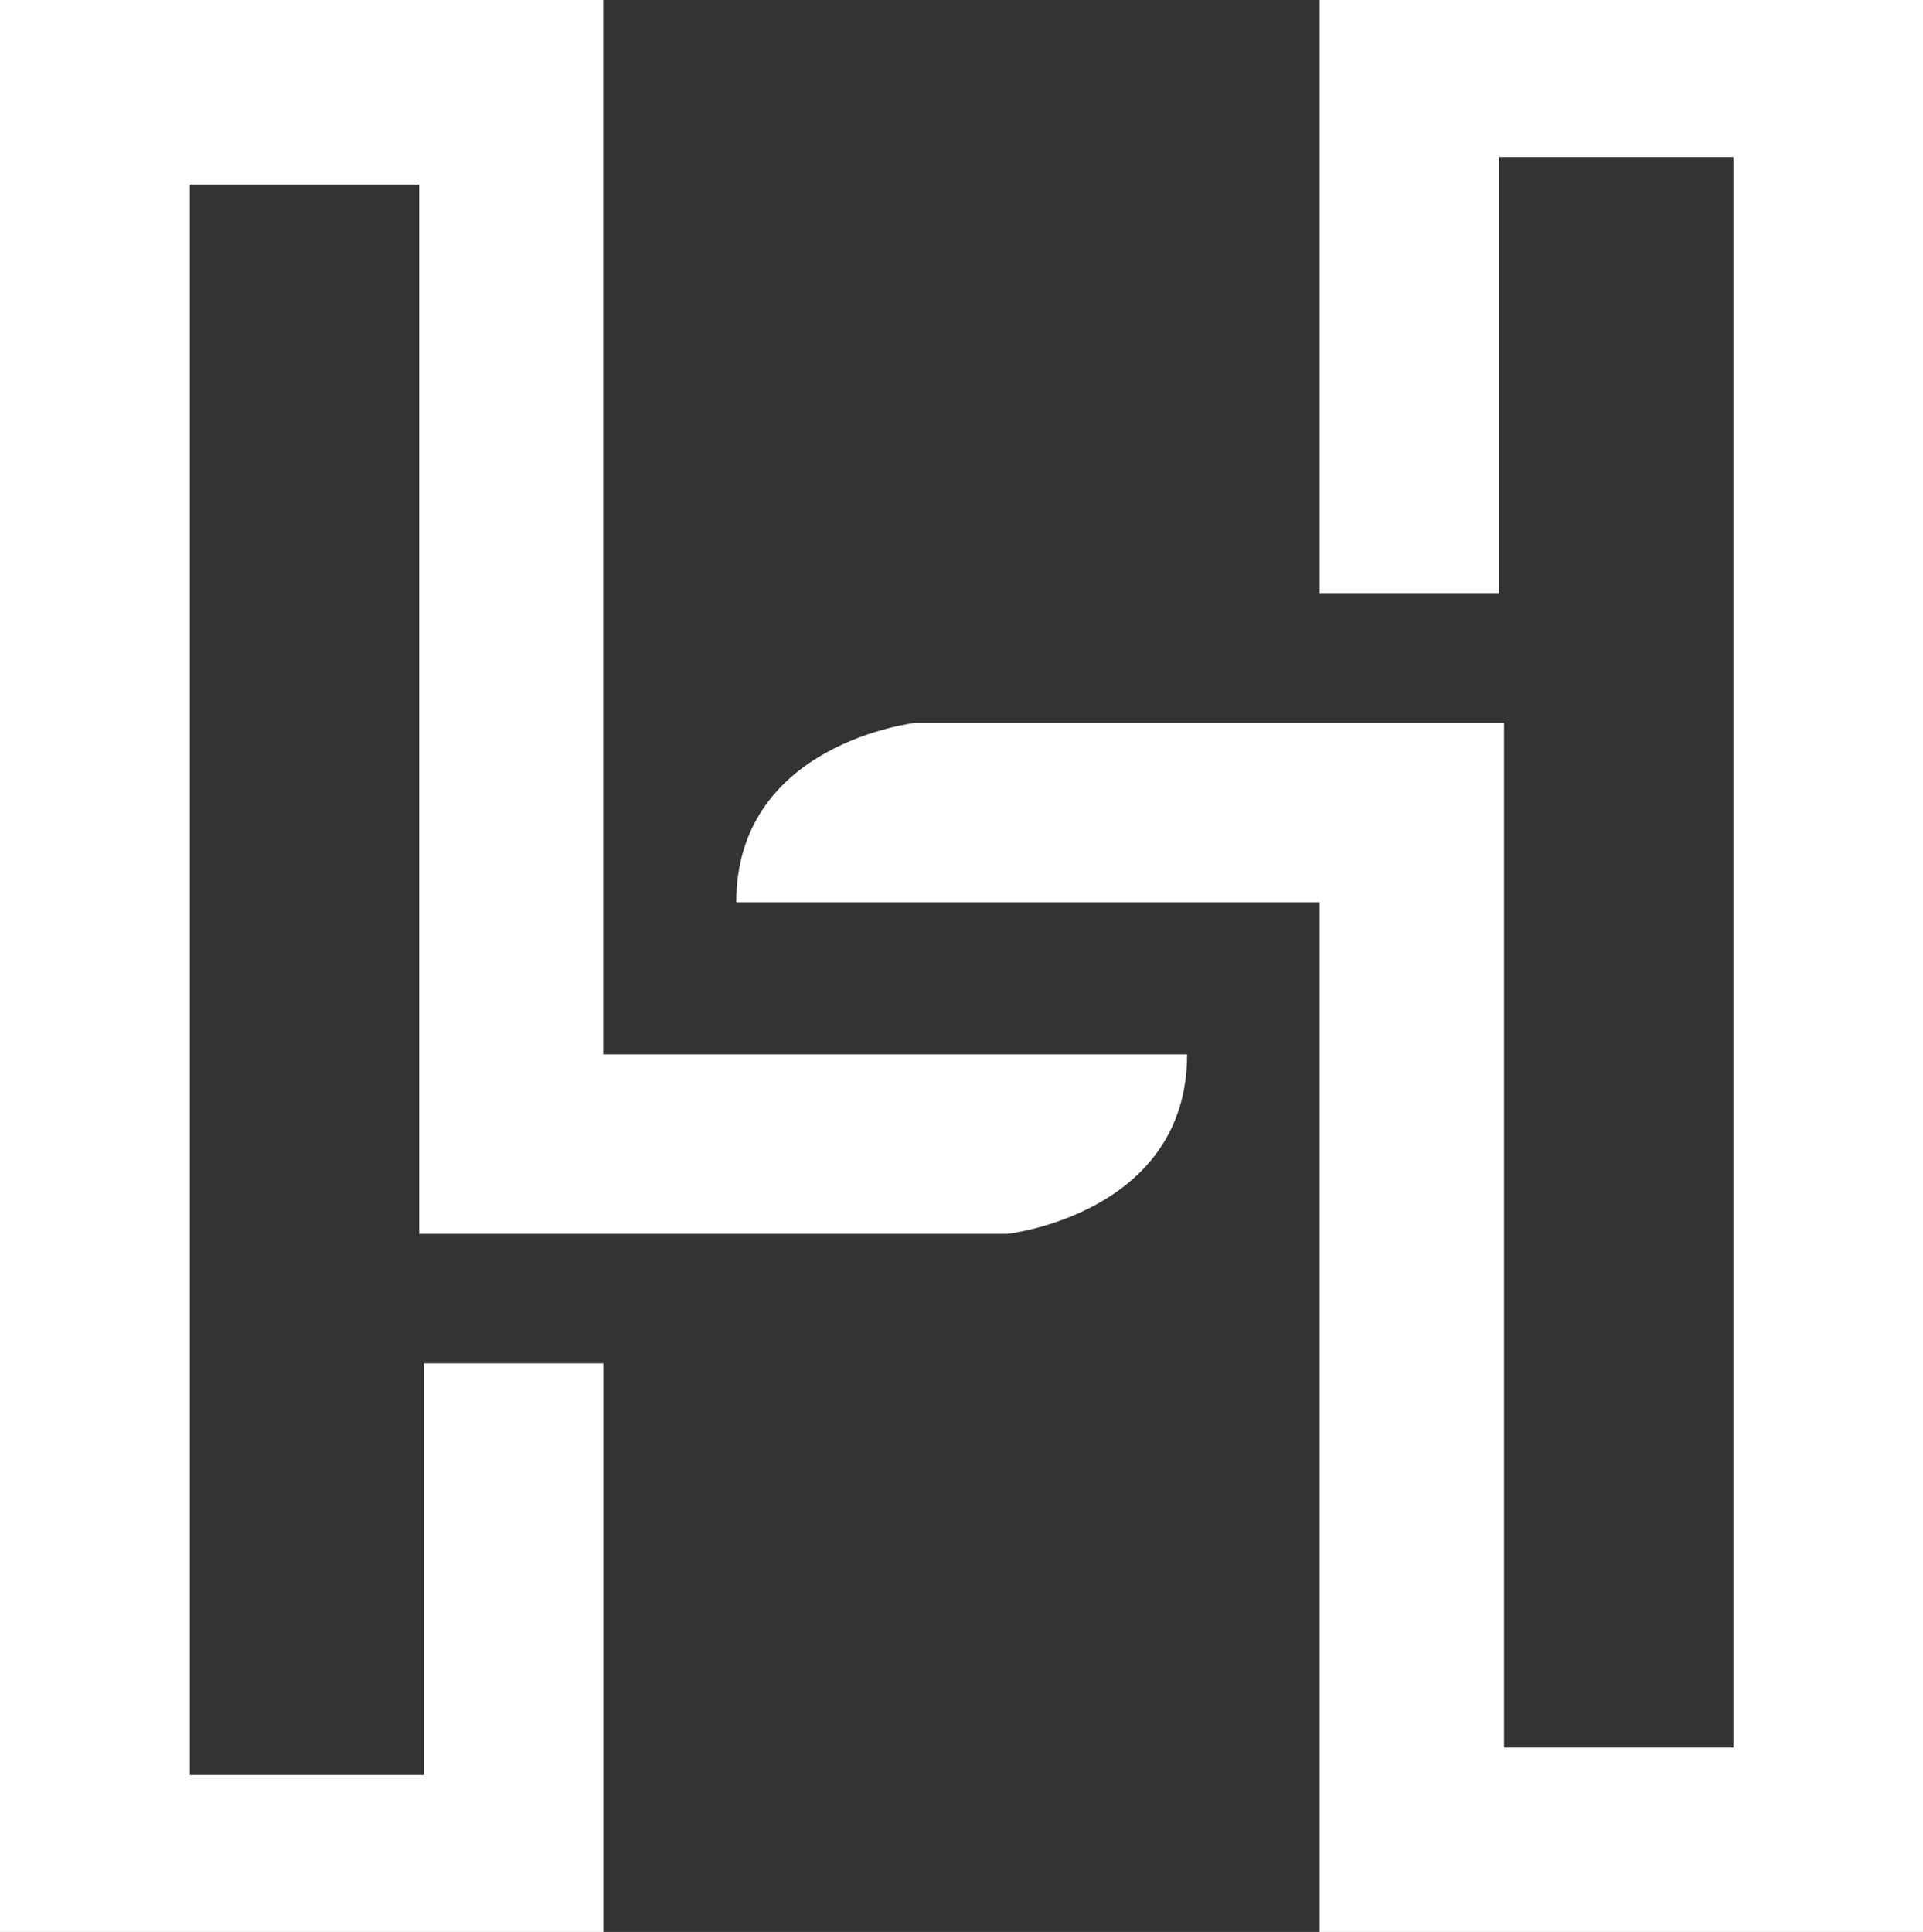
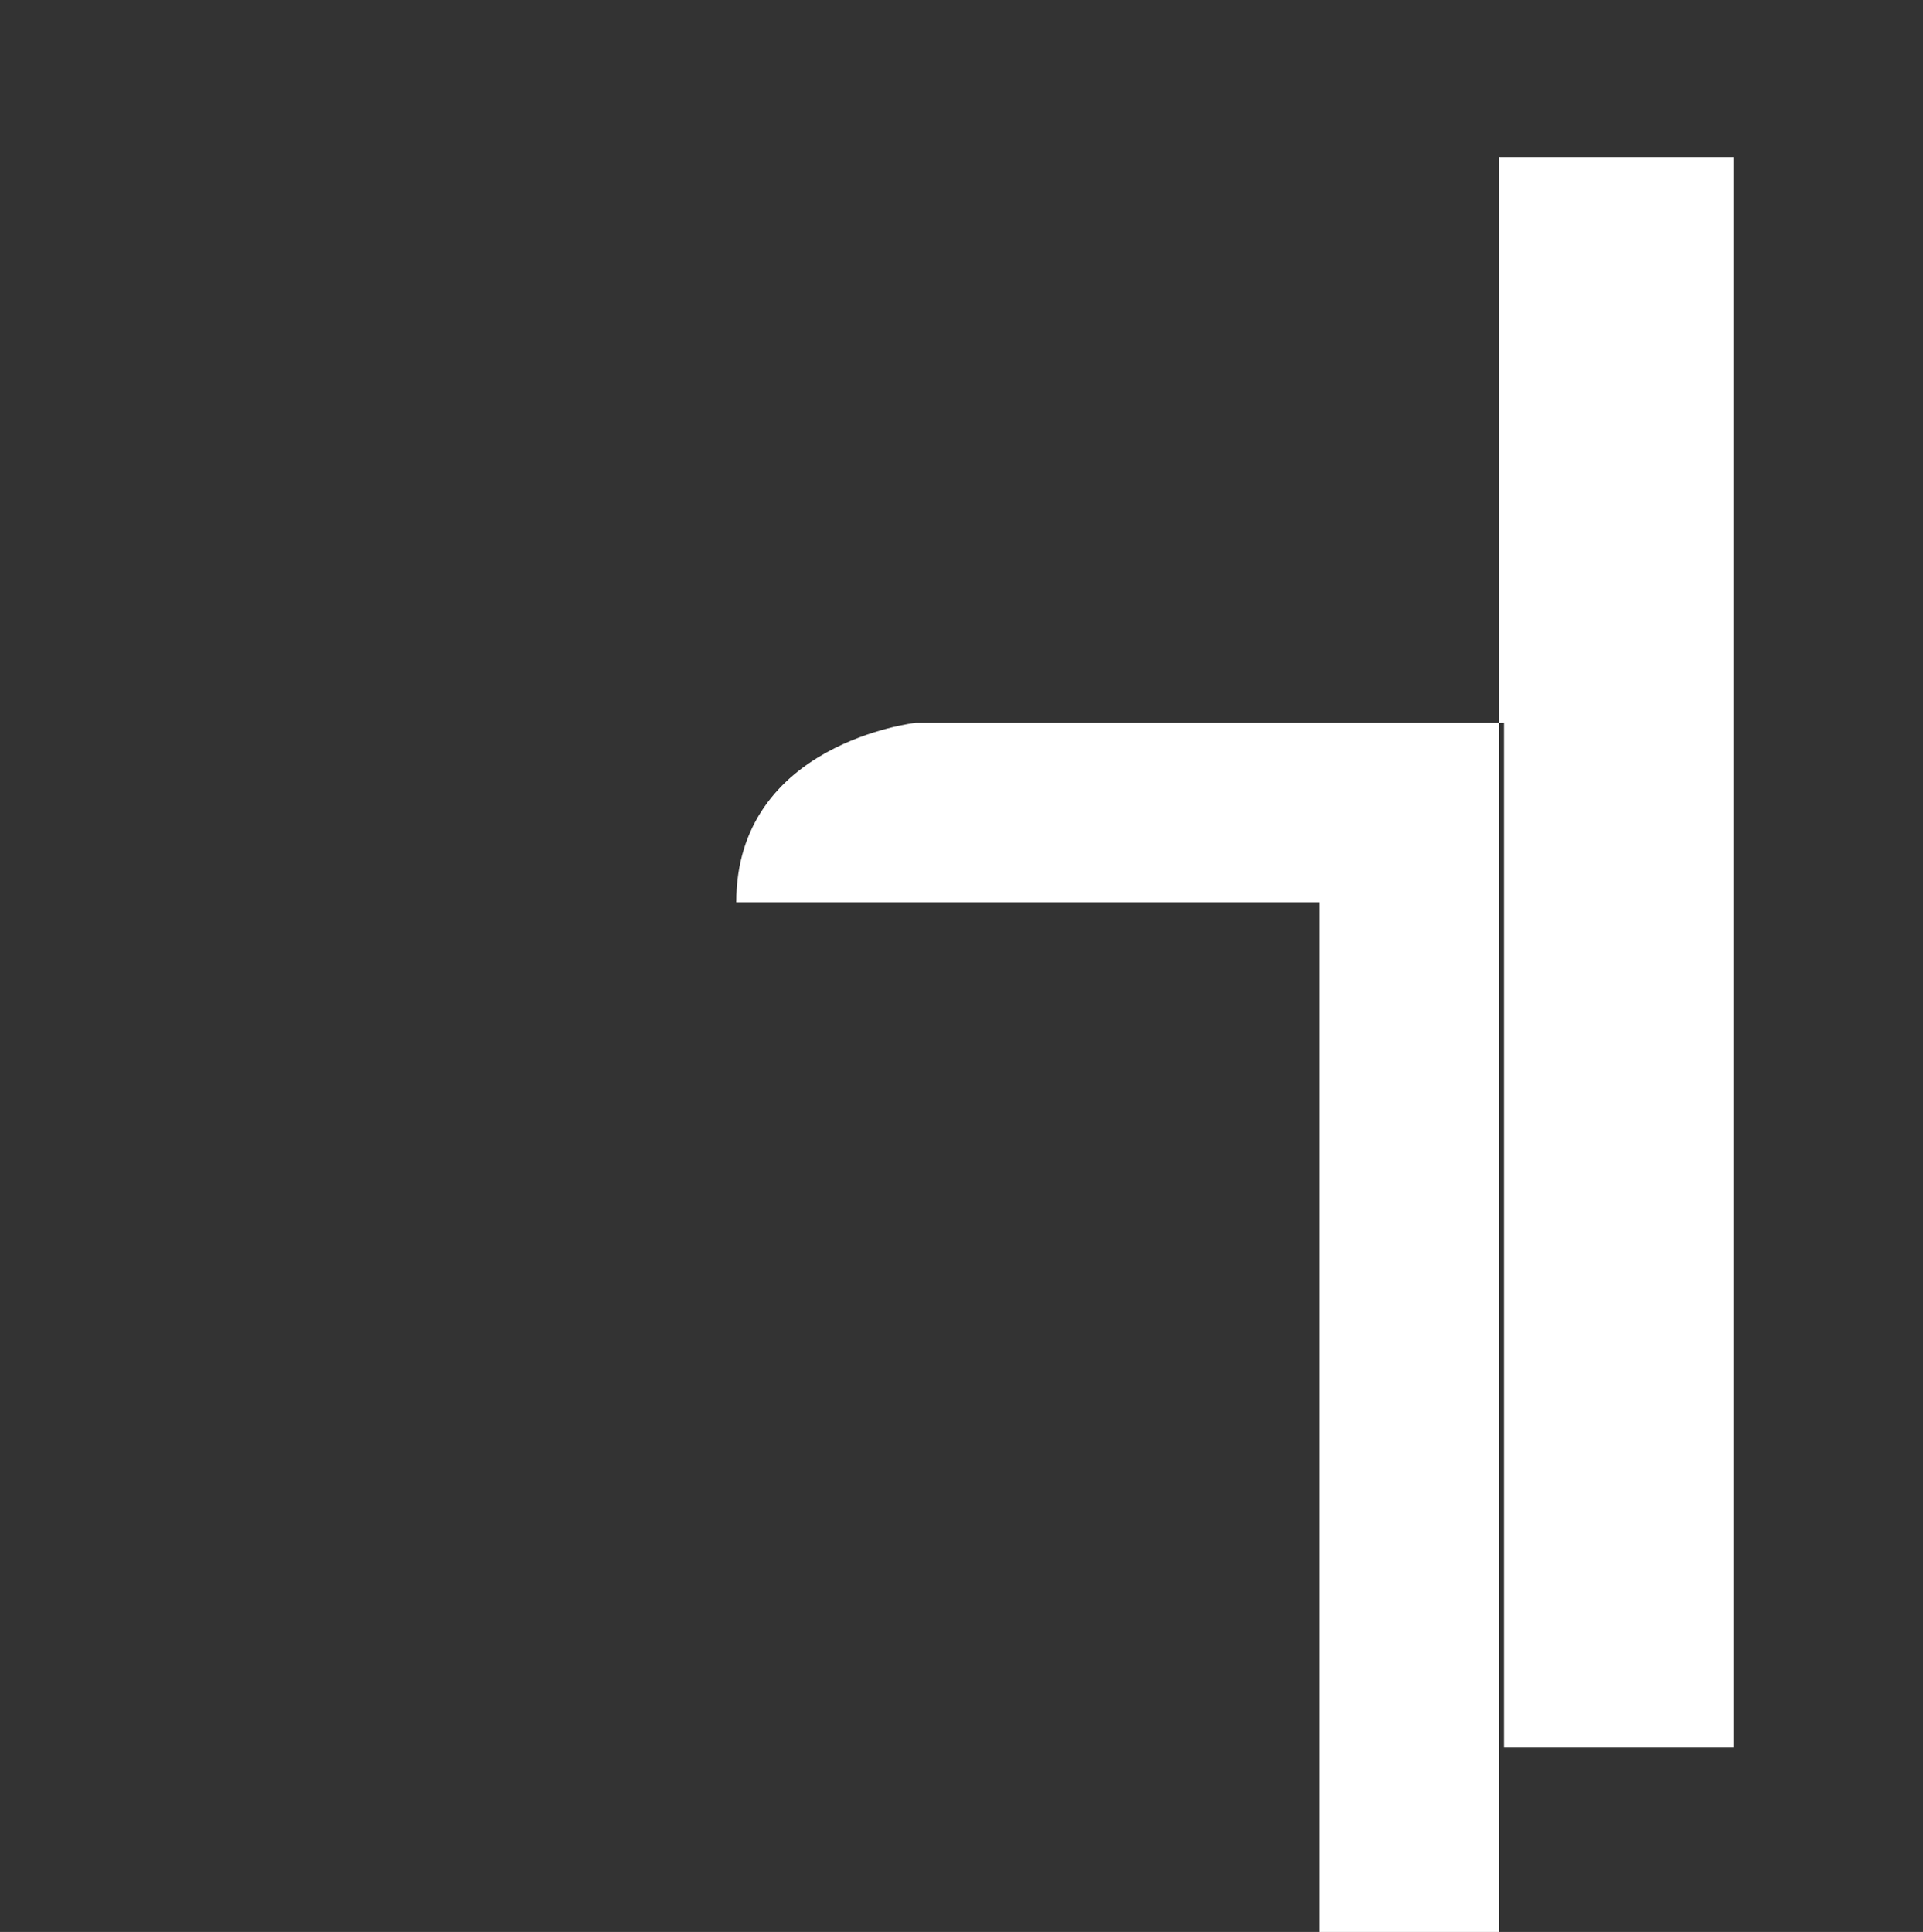
<svg xmlns="http://www.w3.org/2000/svg" id="Layer_1" data-name="Layer 1" viewBox="0 0 156.71 157.46">
  <rect x="0" y="0" width="156.71" height="157.46" fill="#333333" stroke="none" />
  <defs>
    <style>.cls-1{fill:#fff;}</style>
  </defs>
  <title>Untitled-1</title>
-   <path class="cls-1" d="M812.69,602.75V516.82H763.53V674.28h49.17V627.94H798.07v33.54H779V531.86h18.69v85.52h47.95s14.63-1.63,14.63-14.63Z" transform="translate(-763.53 -516.82)" />
-   <path class="cls-1" d="M871.07,590.36v83.92h49.17V516.82H871.07v48.34H885.7V529.62h19.1V659.25H886.1V575.73H838.16s-14.63,1.63-14.63,14.63Z" transform="translate(-763.53 -516.82)" />
+   <path class="cls-1" d="M871.07,590.36v83.92h49.17H871.07v48.34H885.7V529.62h19.1V659.25H886.1V575.73H838.16s-14.63,1.63-14.63,14.63Z" transform="translate(-763.53 -516.82)" />
</svg>